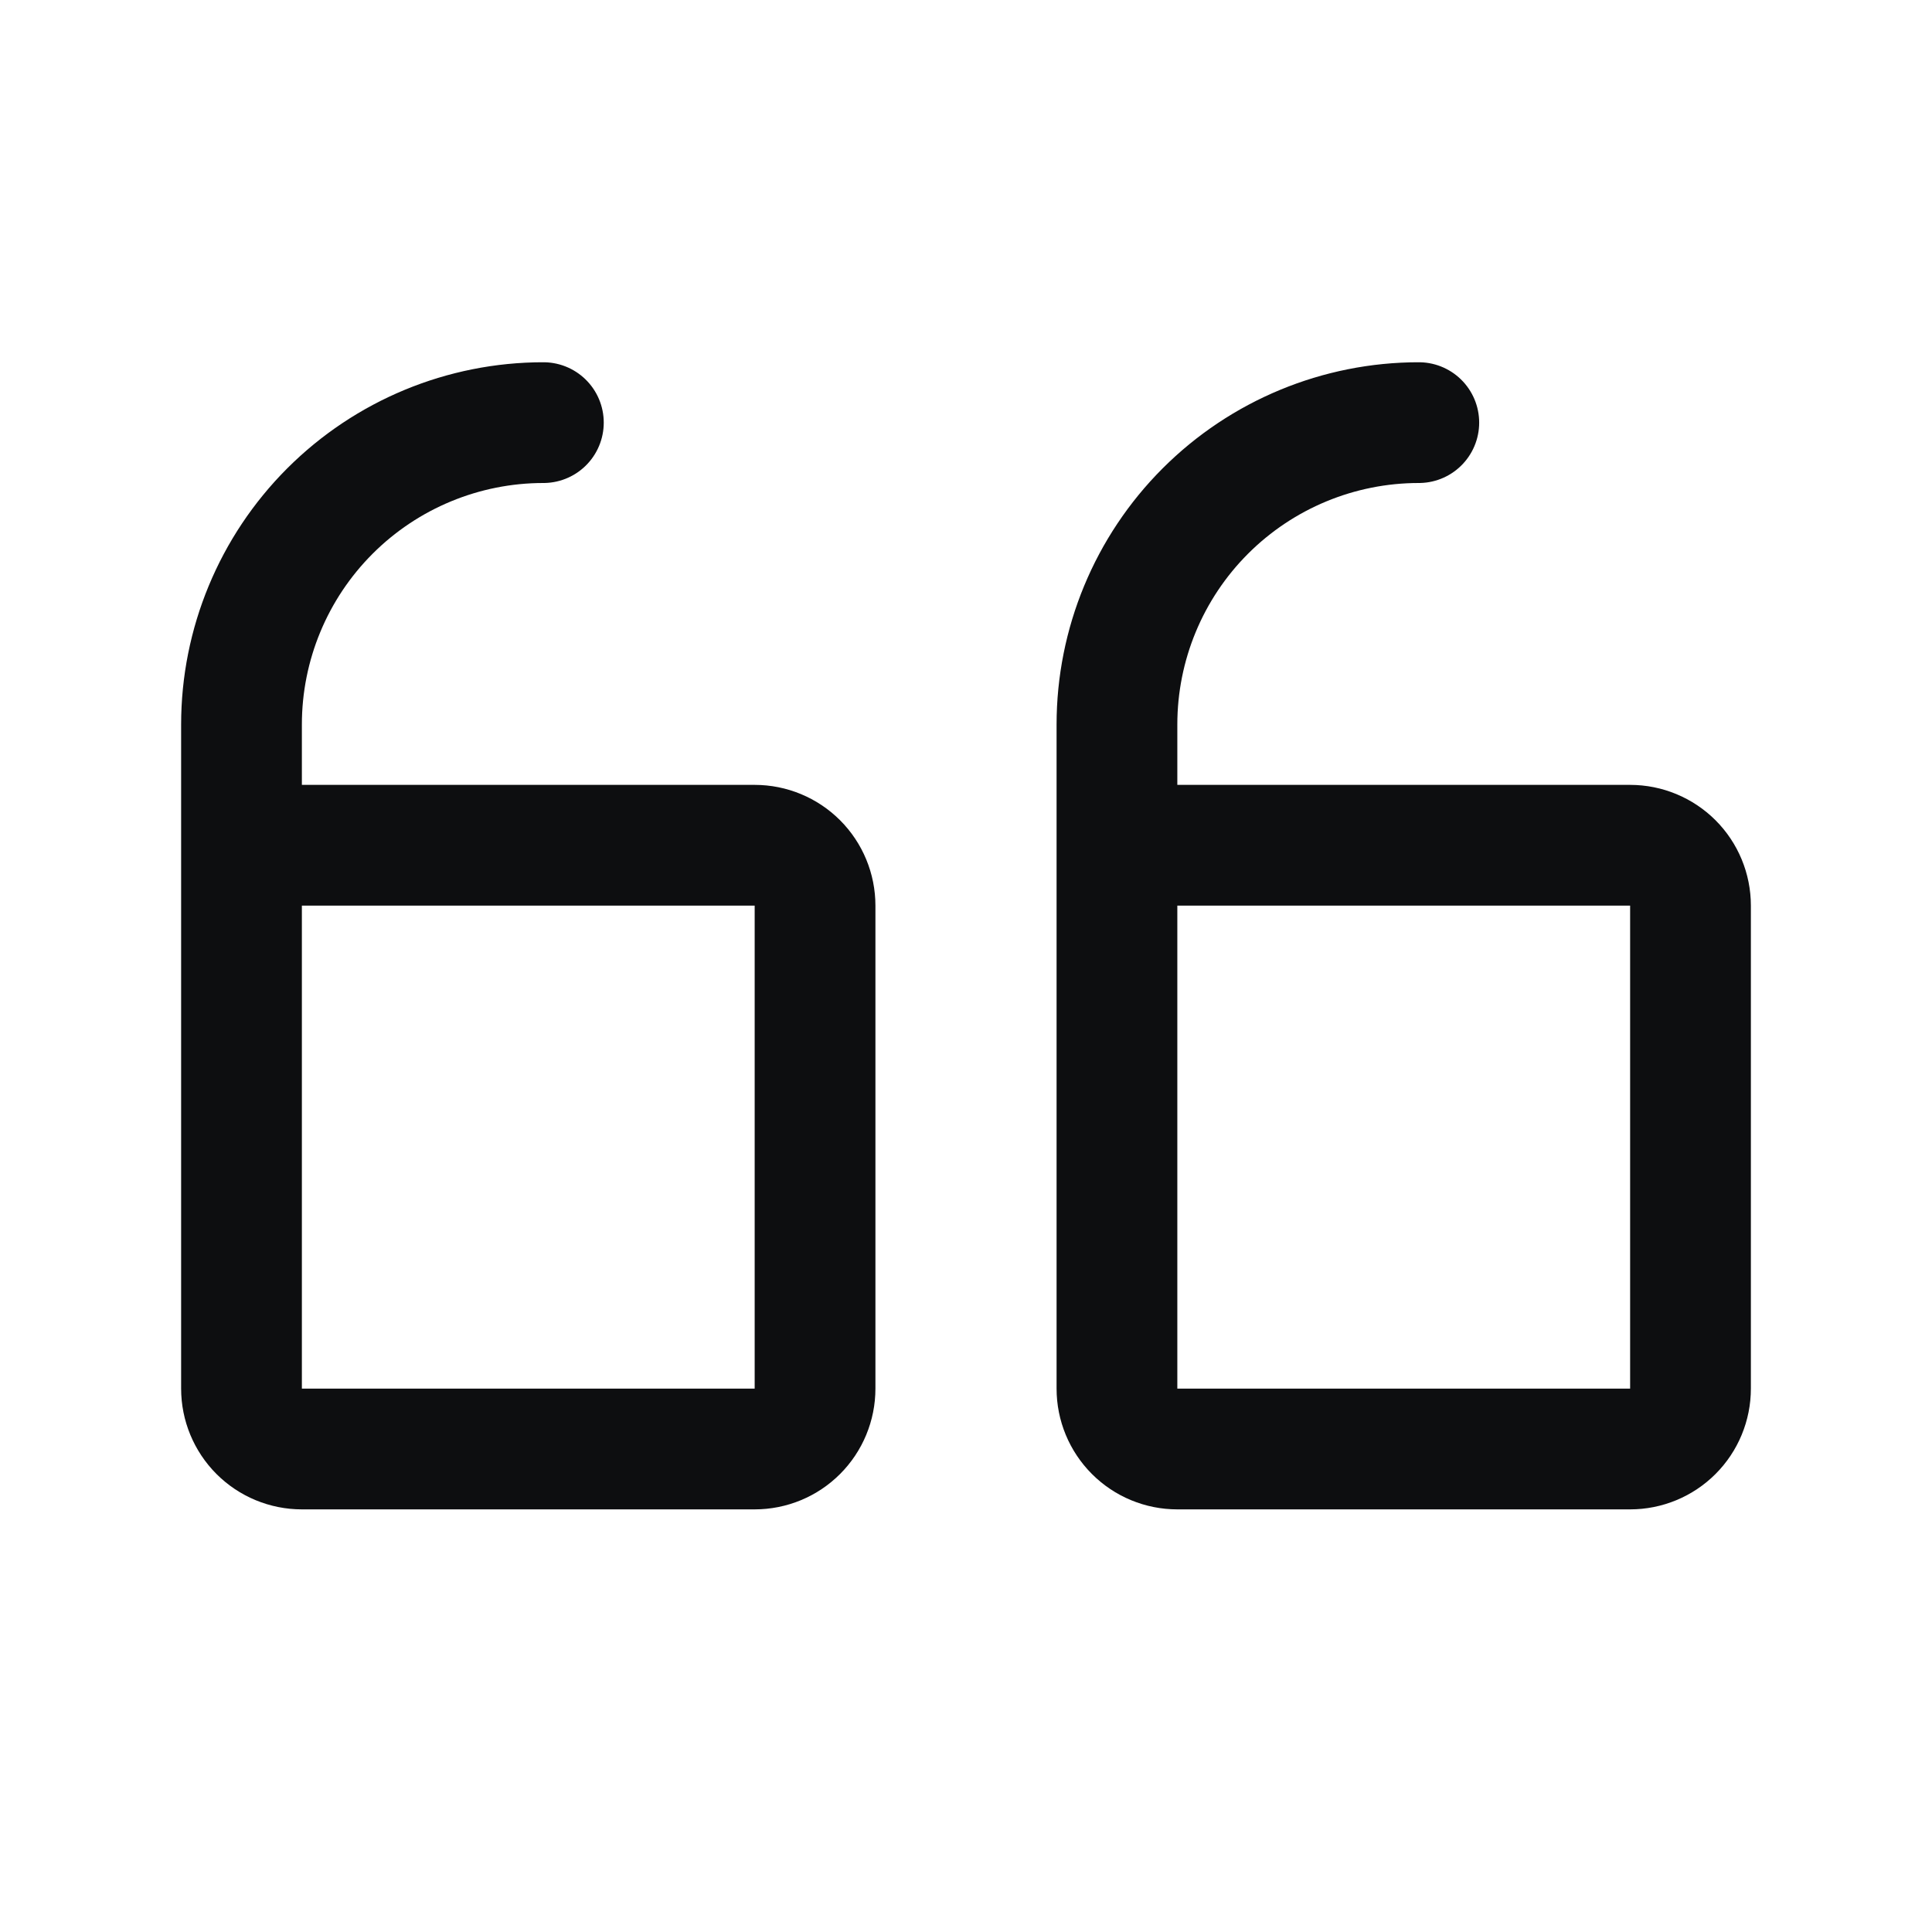
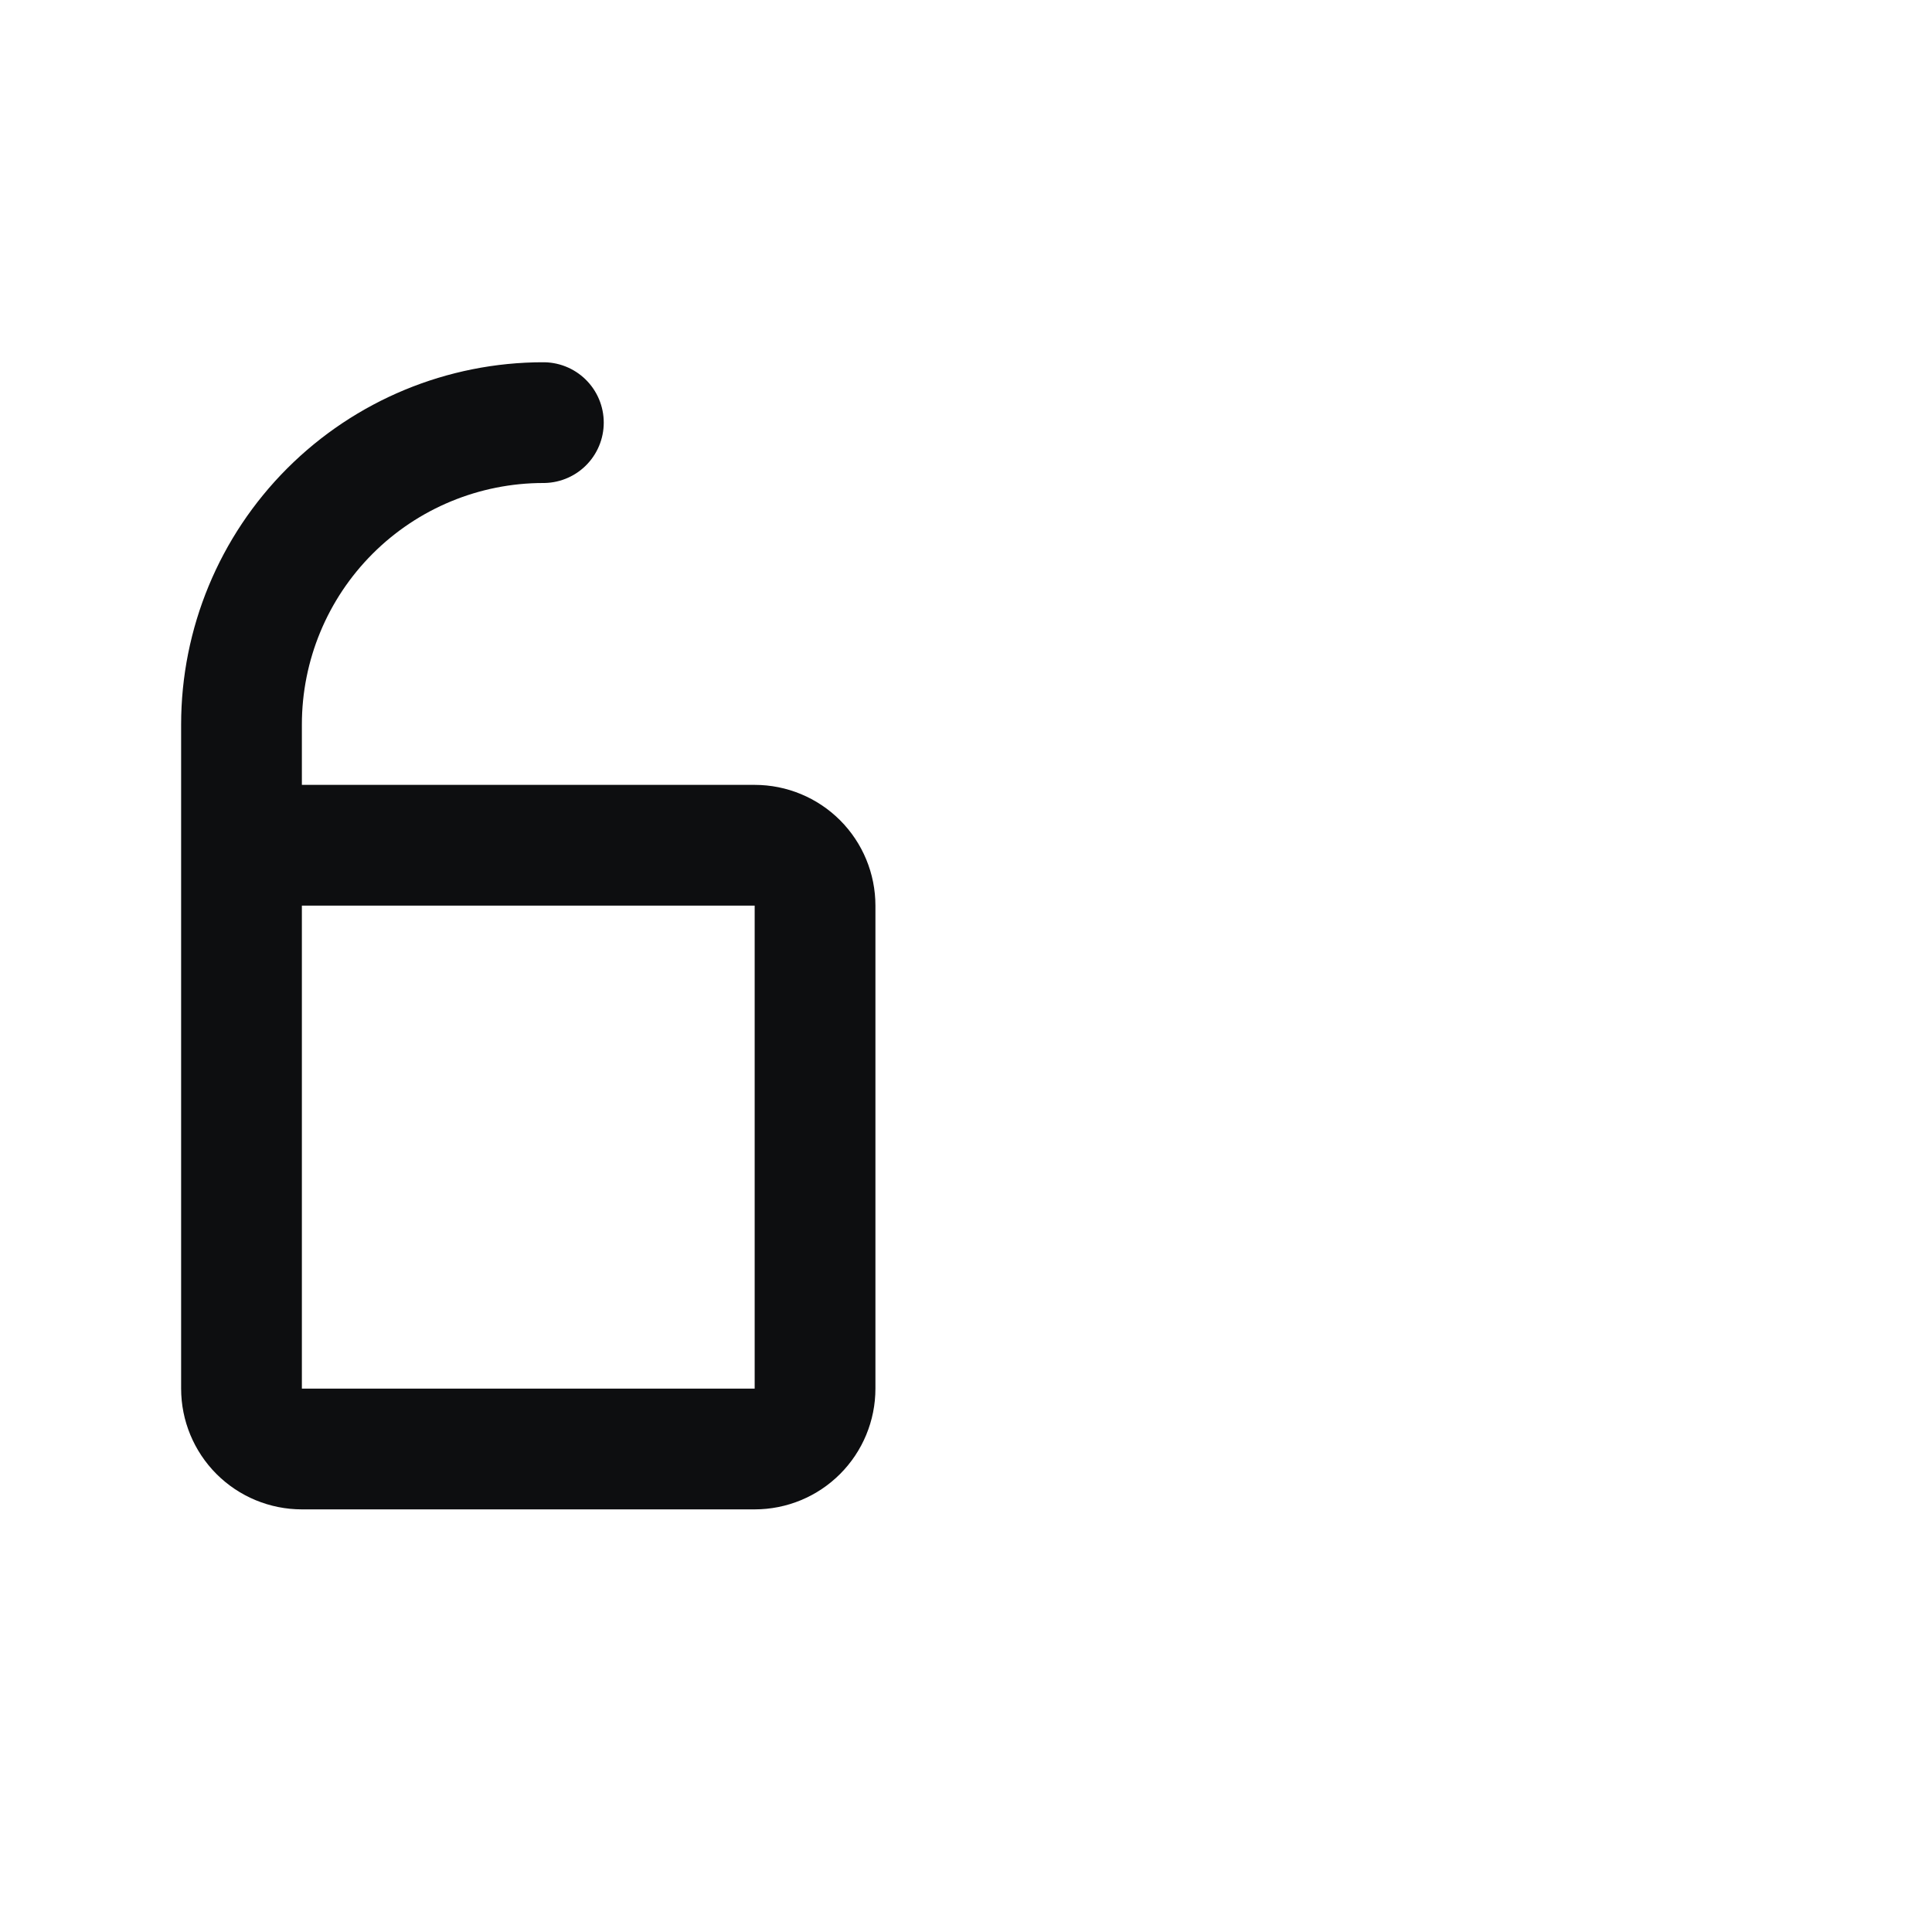
<svg xmlns="http://www.w3.org/2000/svg" width="60" height="60" viewBox="0 0 60 60" fill="none">
-   <path d="M34.688 26.25H50.625C51.122 26.25 51.599 26.448 51.951 26.799C52.303 27.151 52.5 27.628 52.5 28.125V43.125C52.5 43.622 52.303 44.099 51.951 44.451C51.599 44.803 51.122 45 50.625 45H36.562C36.065 45 35.588 44.803 35.237 44.451C34.885 44.099 34.688 43.622 34.688 43.125V22.5C34.688 20.014 35.675 17.629 37.433 15.871C39.191 14.113 41.576 13.125 44.062 13.125" stroke="#0D0E10" stroke-width="3.75" stroke-linecap="round" stroke-linejoin="round" />
  <path d="M7.5 26.25H23.438C23.935 26.25 24.412 26.448 24.763 26.799C25.115 27.151 25.312 27.628 25.312 28.125V43.125C25.312 43.622 25.115 44.099 24.763 44.451C24.412 44.803 23.935 45 23.438 45H9.375C8.878 45 8.401 44.803 8.049 44.451C7.698 44.099 7.5 43.622 7.5 43.125V22.5C7.5 20.014 8.488 17.629 10.246 15.871C12.004 14.113 14.389 13.125 16.875 13.125" stroke="#0D0E10" stroke-width="3.75" stroke-linecap="round" stroke-linejoin="round" />
</svg>